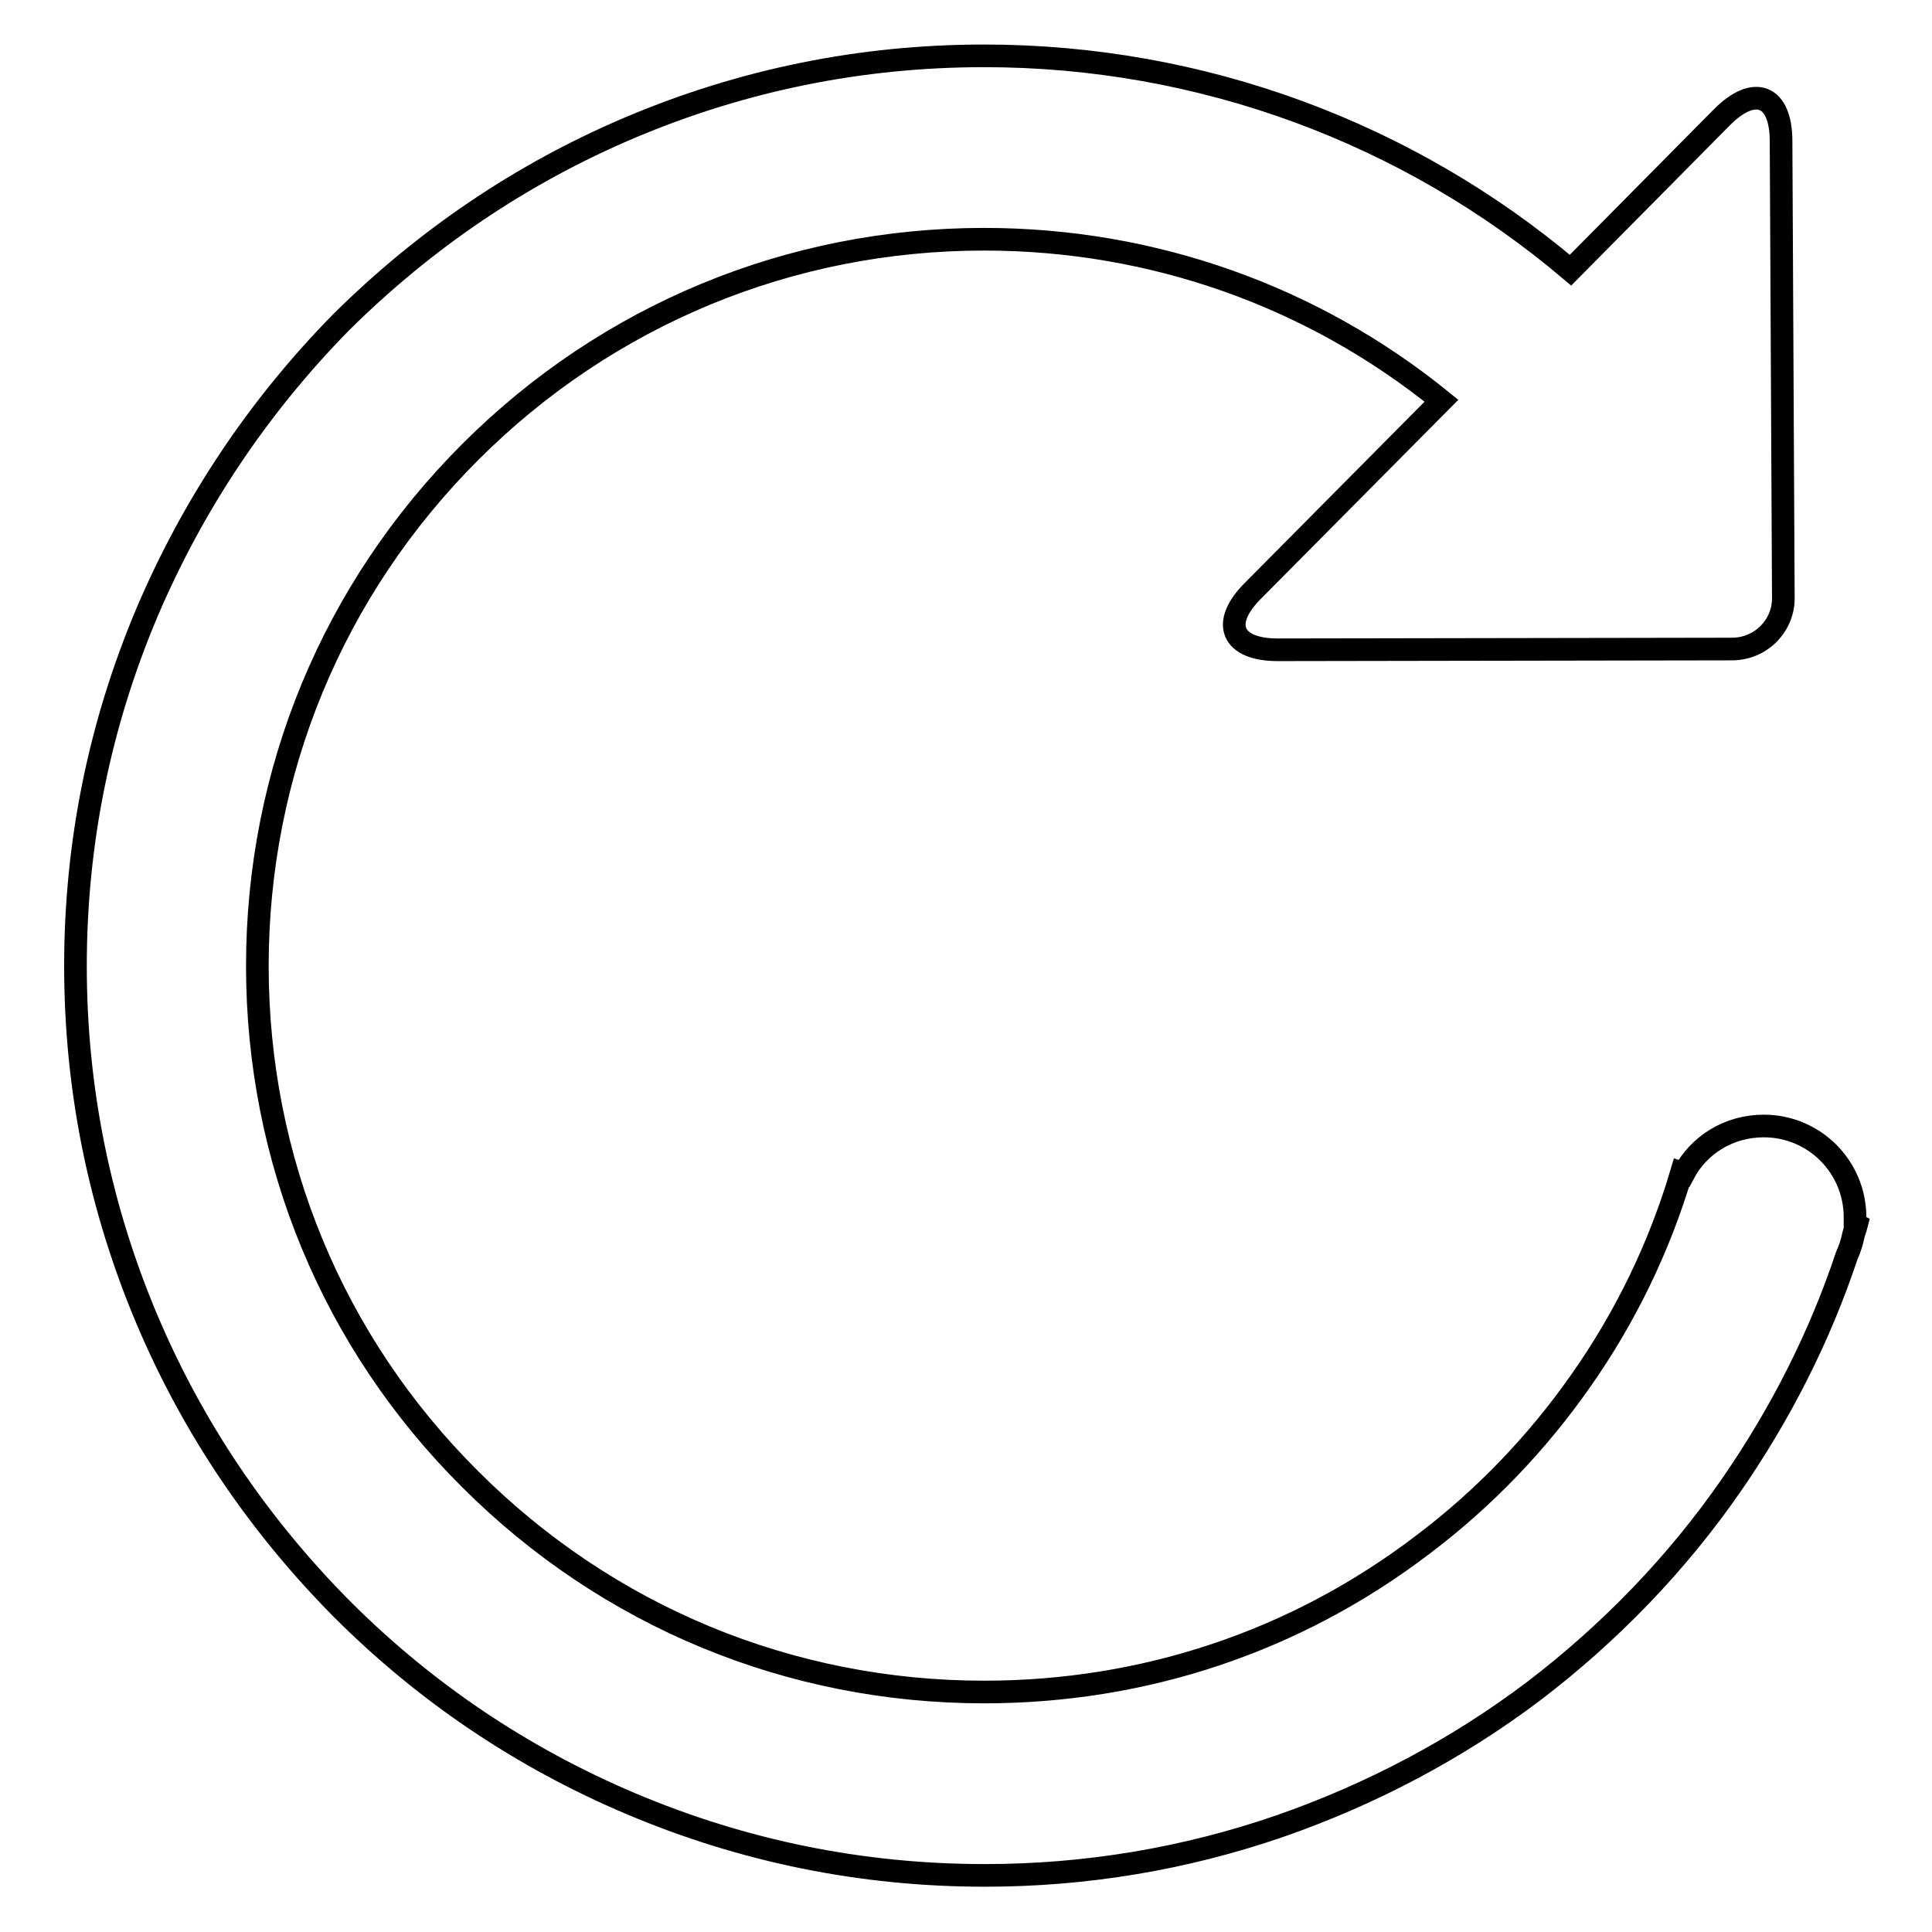
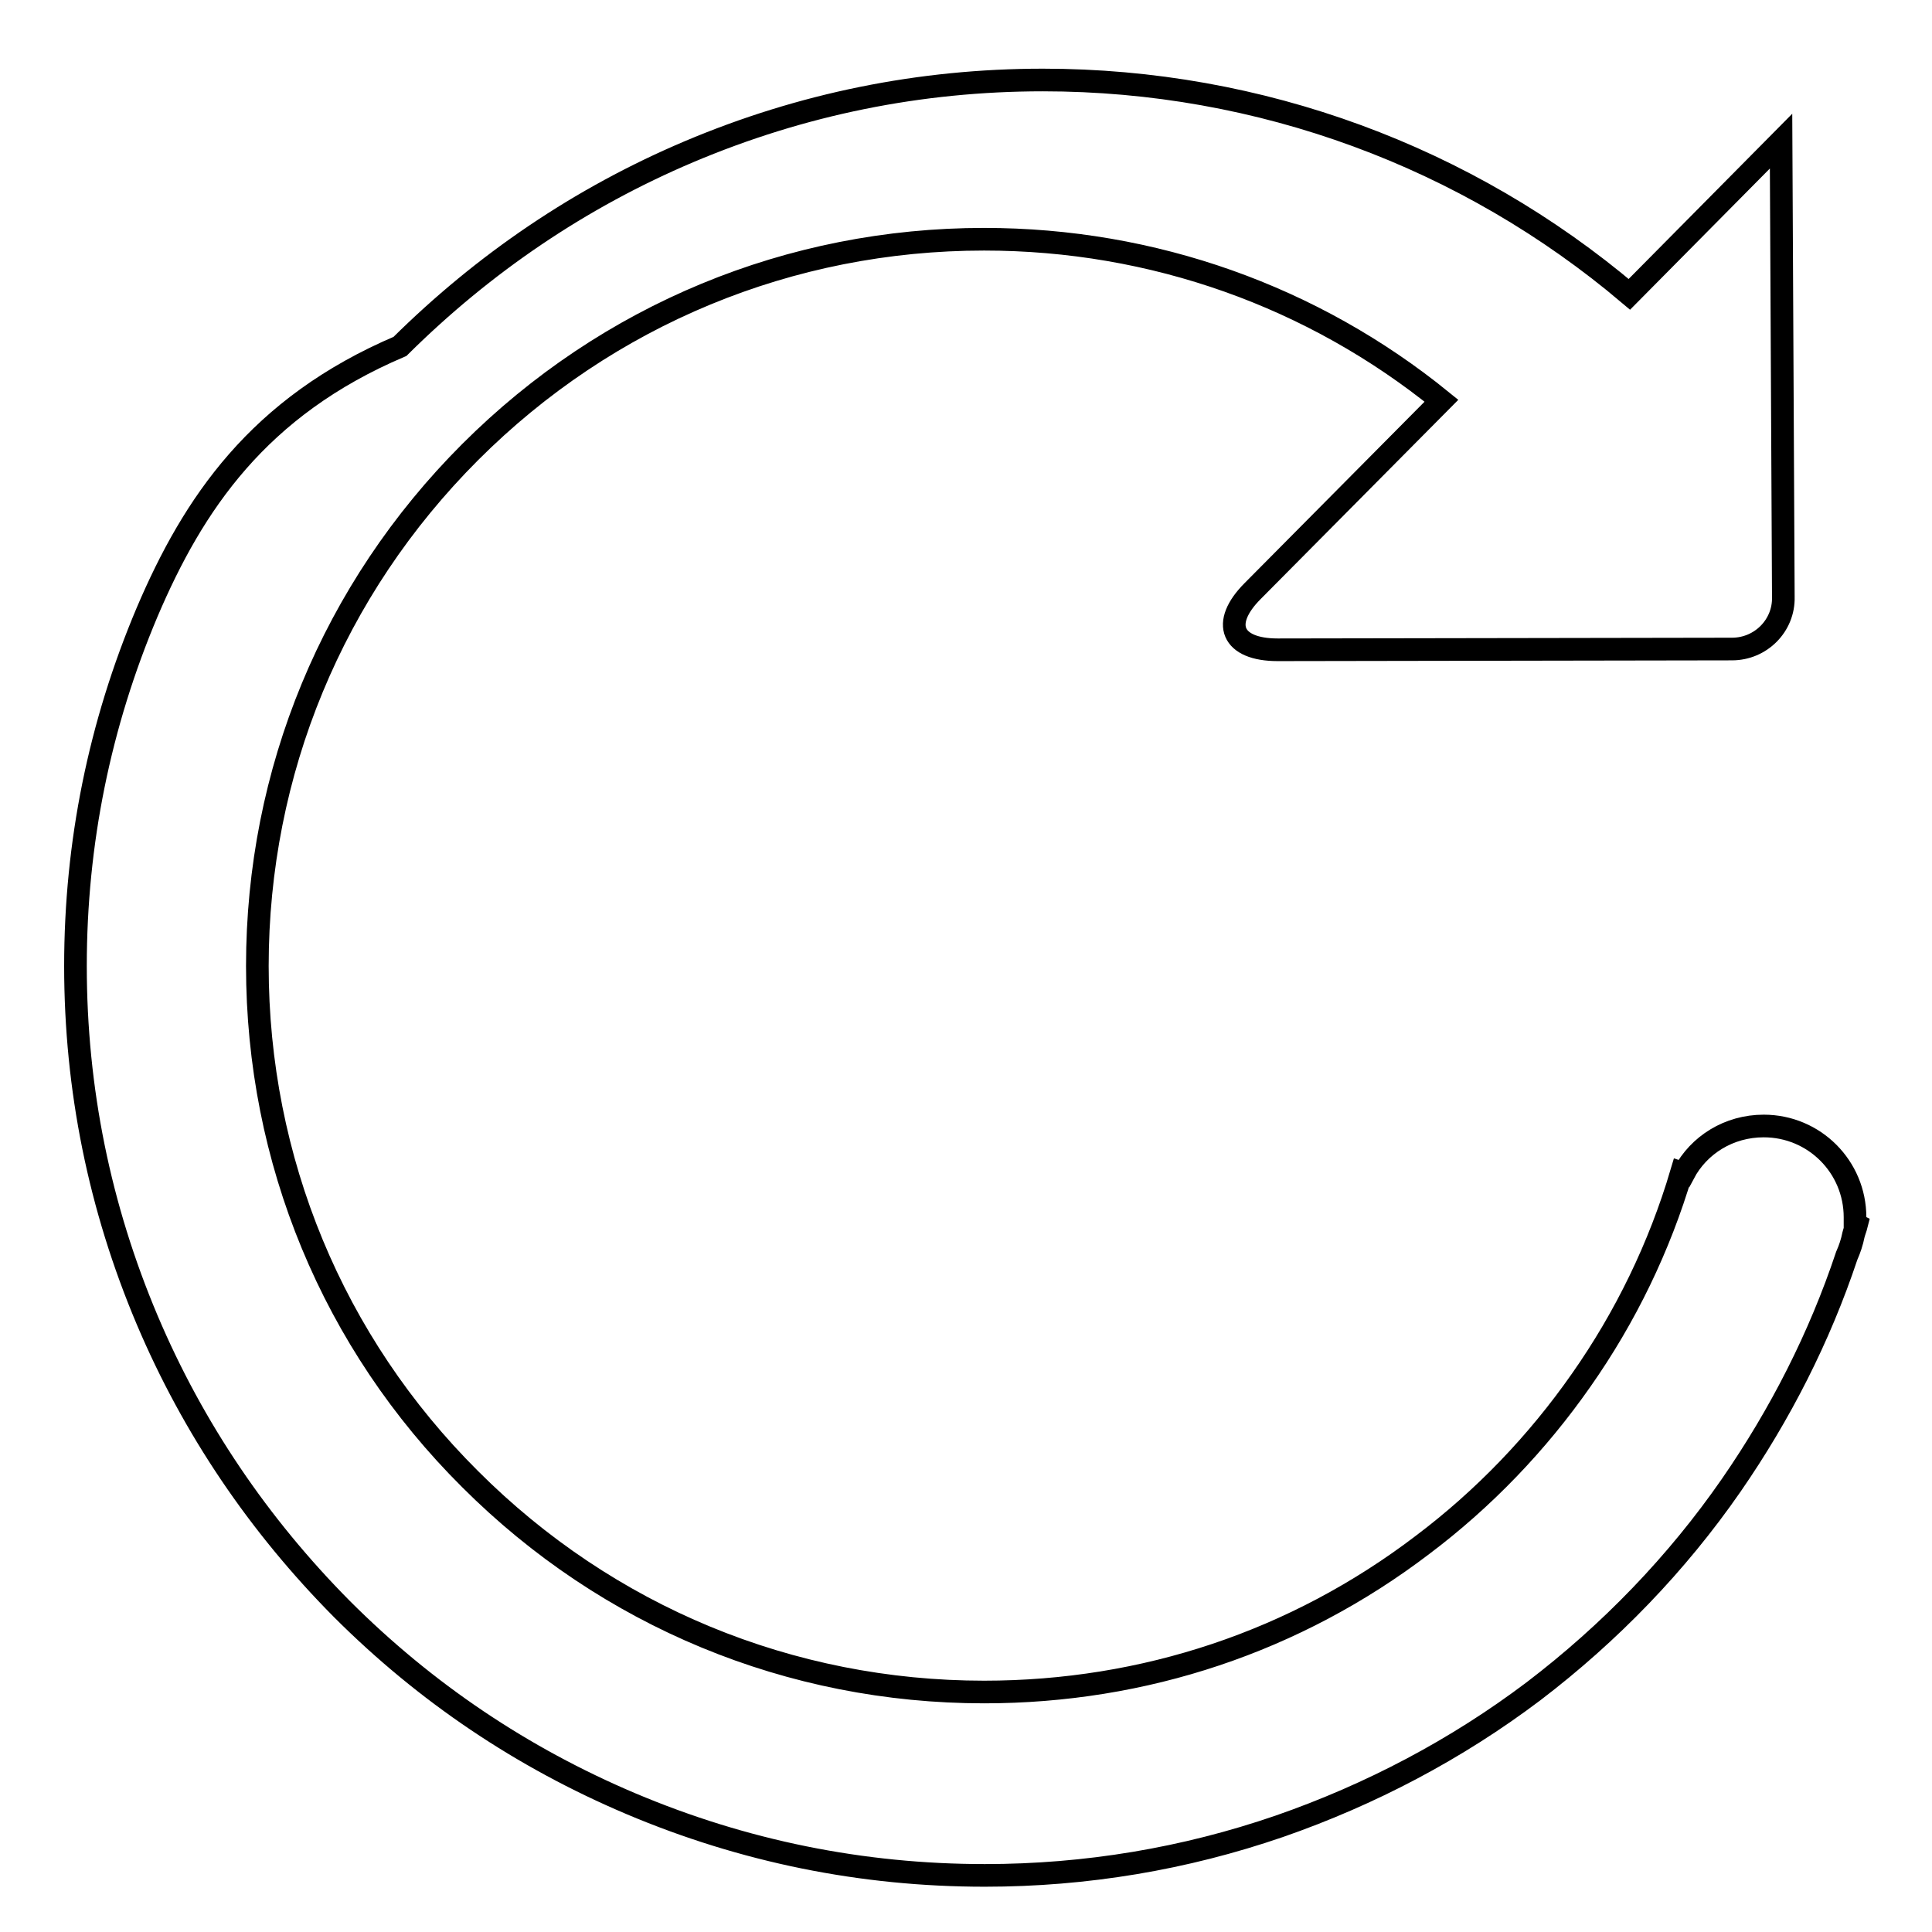
<svg xmlns="http://www.w3.org/2000/svg" version="1.1" x="0px" y="0px" viewBox="0 0 256 256" enable-background="new 0 0 256 256" xml:space="preserve">
  <g>
    <g>
-       <path stroke-width="3" fill-opacity="0" stroke="#000000" d="M245.6,163.6c0.1-0.4,0.3-0.9,0.4-1.3l-0.2-0.1c0-0.3,0-0.6,0-0.9c0-6.7-5.4-12.1-12.1-12.1c-4.6,0-8.6,2.5-10.6,6.3l-0.3-0.1c-2.9,9.8-7.4,19.1-13.3,27.5c-5.8,8.3-12.9,15.7-21,21.8c-16.8,12.8-36.9,19.5-58.1,19.5c-25.7,0-49.9-10-68.1-28.2c-18.2-18.1-28.2-42.3-28.2-68s10-49.9,28.2-68.1c18.2-18.2,42.4-28.2,68.1-28.2c22.4,0,43.6,7.6,60.6,21.4l-25,25.2c-4.3,4.3-2.8,7.8,3.3,7.8l60.2-0.1c3.8,0,6.9-3.1,6.8-6.9L236,18.7c0-6.1-3.5-7.5-7.8-3.2l-20.1,20.3c-21.5-18.2-48.9-28.4-77.7-28.4c-16.3,0-32,3.2-46.9,9.5c-14.4,6.1-27.2,14.8-38.3,25.8C34.2,53.9,25.6,66.8,19.5,81.1C13.2,96,10,111.7,10,128c0,16.3,3.2,32,9.5,46.9c6.1,14.4,14.8,27.2,25.8,38.3c11.1,11.1,23.9,19.7,38.3,25.8c14.9,6.3,30.6,9.5,46.9,9.5c13.4,0,26.5-2.2,39-6.5c12.1-4.2,23.5-10.2,33.7-17.9c10.1-7.7,19-16.9,26.2-27.3c6.5-9.4,11.7-19.6,15.3-30.4C245.1,165.5,245.4,164.6,245.6,163.6z" />
+       <path stroke-width="3" fill-opacity="0" stroke="#000000" d="M245.6,163.6c0.1-0.4,0.3-0.9,0.4-1.3l-0.2-0.1c0-0.3,0-0.6,0-0.9c0-6.7-5.4-12.1-12.1-12.1c-4.6,0-8.6,2.5-10.6,6.3l-0.3-0.1c-2.9,9.8-7.4,19.1-13.3,27.5c-5.8,8.3-12.9,15.7-21,21.8c-16.8,12.8-36.9,19.5-58.1,19.5c-25.7,0-49.9-10-68.1-28.2c-18.2-18.1-28.2-42.3-28.2-68s10-49.9,28.2-68.1c18.2-18.2,42.4-28.2,68.1-28.2c22.4,0,43.6,7.6,60.6,21.4l-25,25.2c-4.3,4.3-2.8,7.8,3.3,7.8l60.2-0.1c3.8,0,6.9-3.1,6.8-6.9L236,18.7l-20.1,20.3c-21.5-18.2-48.9-28.4-77.7-28.4c-16.3,0-32,3.2-46.9,9.5c-14.4,6.1-27.2,14.8-38.3,25.8C34.2,53.9,25.6,66.8,19.5,81.1C13.2,96,10,111.7,10,128c0,16.3,3.2,32,9.5,46.9c6.1,14.4,14.8,27.2,25.8,38.3c11.1,11.1,23.9,19.7,38.3,25.8c14.9,6.3,30.6,9.5,46.9,9.5c13.4,0,26.5-2.2,39-6.5c12.1-4.2,23.5-10.2,33.7-17.9c10.1-7.7,19-16.9,26.2-27.3c6.5-9.4,11.7-19.6,15.3-30.4C245.1,165.5,245.4,164.6,245.6,163.6z" />
    </g>
  </g>
</svg>